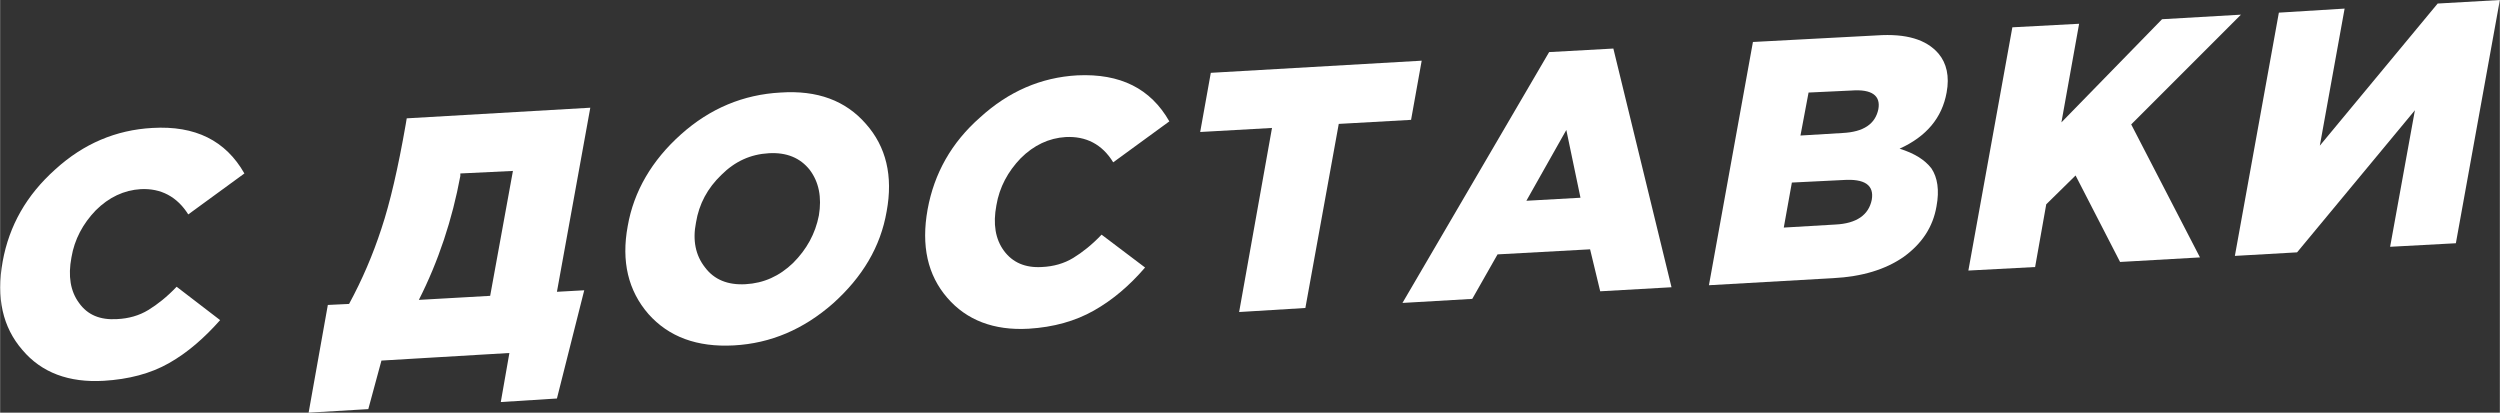
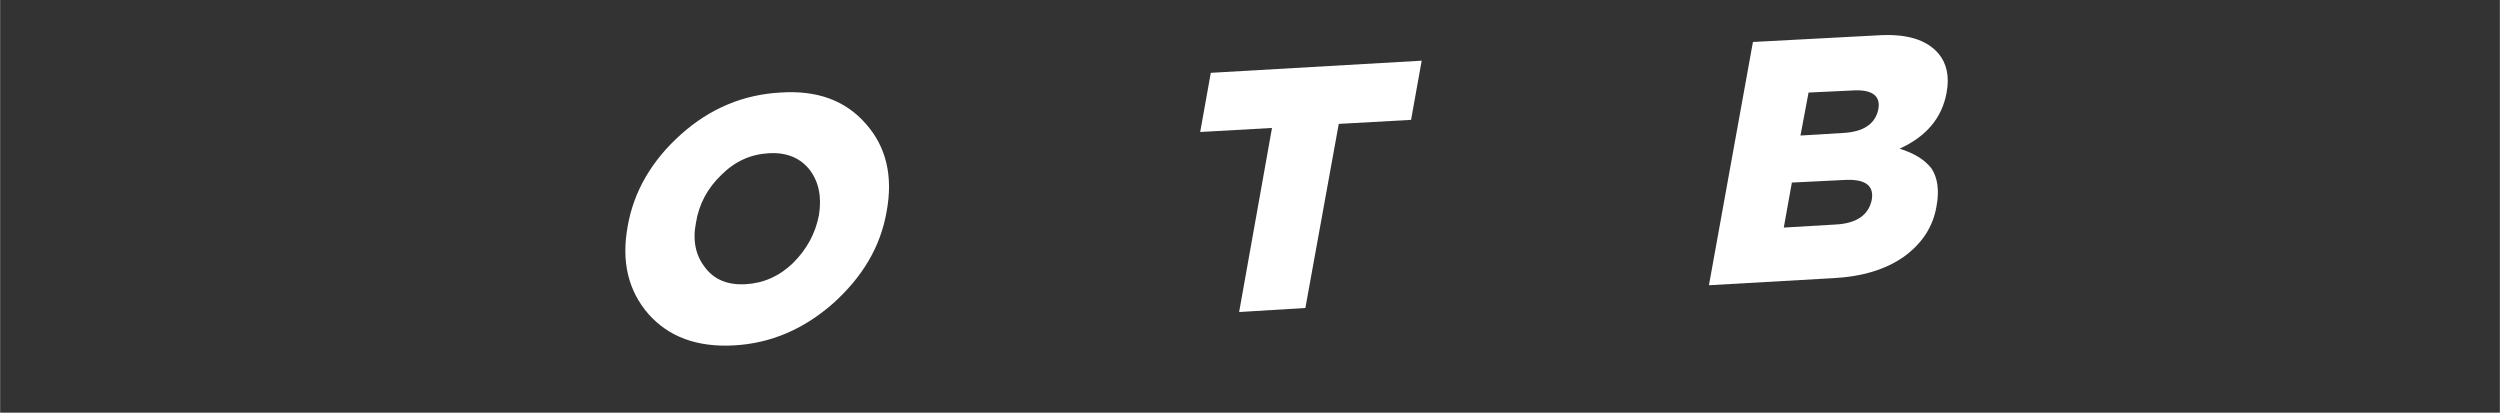
<svg xmlns="http://www.w3.org/2000/svg" xml:space="preserve" width="211.839mm" height="34.967mm" style="shape-rendering:geometricPrecision; text-rendering:geometricPrecision; image-rendering:optimizeQuality; fill-rule:evenodd; clip-rule:evenodd" viewBox="0 0 4943 816">
  <rect x="0" y="0" width="4943" height="816" fill="#333333" stroke="none" />
  <defs>
    <style type="text/css">  .fil0 {fill:white}  </style>
  </defs>
  <g id="Слой_x0020_1">
    <g id="_1942143765712">
-       <path class="fil0" d="M205 753c-69,4 -123,-16 -161,-61 -39,-45 -52,-103 -39,-175 13,-71 47,-131 104,-182 56,-51 120,-78 192,-82 85,-5 145,25 182,90l-111 81c-22,-35 -54,-52 -94,-50 -33,2 -63,16 -89,42 -25,26 -42,57 -48,93 -7,37 -2,67 15,90 17,24 42,34 75,32 23,-1 44,-7 62,-18 18,-11 37,-26 56,-46l86 66c-31,35 -64,64 -101,85 -37,21 -80,32 -129,35zm405 63l38 -213 42 -2c26,-48 47,-97 64,-149 17,-51 33,-120 48,-206l2 -12 363 -21 -66 364 54 -3 -54 214 -111 7 17 -97 -253 15 -26 96 -118 7zm218 -223l141 -8 45 -247 -104 5 0 5c-16,86 -43,168 -82,245z" />
      <path class="fil0" d="M1647 600c-58,51 -123,79 -196,83 -73,4 -129,-17 -169,-62 -40,-46 -54,-104 -41,-174 12,-69 48,-130 105,-181 58,-52 124,-79 197,-83 73,-5 129,16 169,62 40,45 54,103 41,173 -12,70 -48,130 -106,182zm-173 -38c36,-2 67,-16 94,-42 27,-27 44,-58 51,-94 6,-36 0,-66 -18,-90 -19,-24 -46,-35 -81,-33 -36,2 -67,16 -94,43 -27,26 -44,57 -50,94 -7,35 -1,65 18,89 18,24 45,35 80,33z" />
-       <path class="fil0" d="M2034 650c-69,4 -123,-17 -161,-61 -39,-45 -52,-103 -39,-175 13,-71 47,-132 104,-182 56,-51 120,-79 192,-83 85,-4 145,26 182,91l-111 81c-22,-36 -54,-52 -94,-50 -33,2 -63,16 -89,42 -25,26 -42,57 -48,93 -7,37 -2,67 15,90 17,23 42,34 75,32 23,-1 44,-7 62,-18 18,-11 37,-26 56,-46l86 65c-31,36 -64,64 -101,85 -37,21 -80,33 -129,36z" />
      <polygon class="fil0" points="2450,617 2515,253 2373,261 2394,144 2811,120 2790,237 2647,245 2581,609 " />
-       <path class="fil0" d="M2773 599l290 -496 127 -7 115 472 -141 8 -20 -83 -183 10 -50 88 -138 8zm245 -202l107 -6 -28 -134 -79 140z" />
      <path class="fil0" d="M3379 564l87 -481 245 -13c58,-4 98,8 122,36 16,19 22,45 16,77 -9,50 -40,87 -93,111 29,9 50,22 63,39 12,18 16,43 10,75 -7,41 -29,74 -65,100 -36,25 -82,39 -139,42l-246 14zm148 -114l102 -6c42,-2 66,-19 72,-49 5,-29 -14,-42 -57,-39l-101 5 -16 89zm33 -182l83 -5c42,-2 65,-18 71,-47 5,-27 -13,-40 -53,-37l-85 4 -16 85z" />
-       <polygon class="fil0" points="3892,535 3979,54 4111,47 4076,242 4275,38 4431,29 4214,246 4350,509 4192,518 4104,347 4046,404 4024,528 " />
-       <polygon class="fil0" points="4419,506 4506,25 4636,17 4587,288 4820,7 4943,0 4856,481 4726,488 4775,218 4542,499 " />
    </g>
  </g>
</svg>